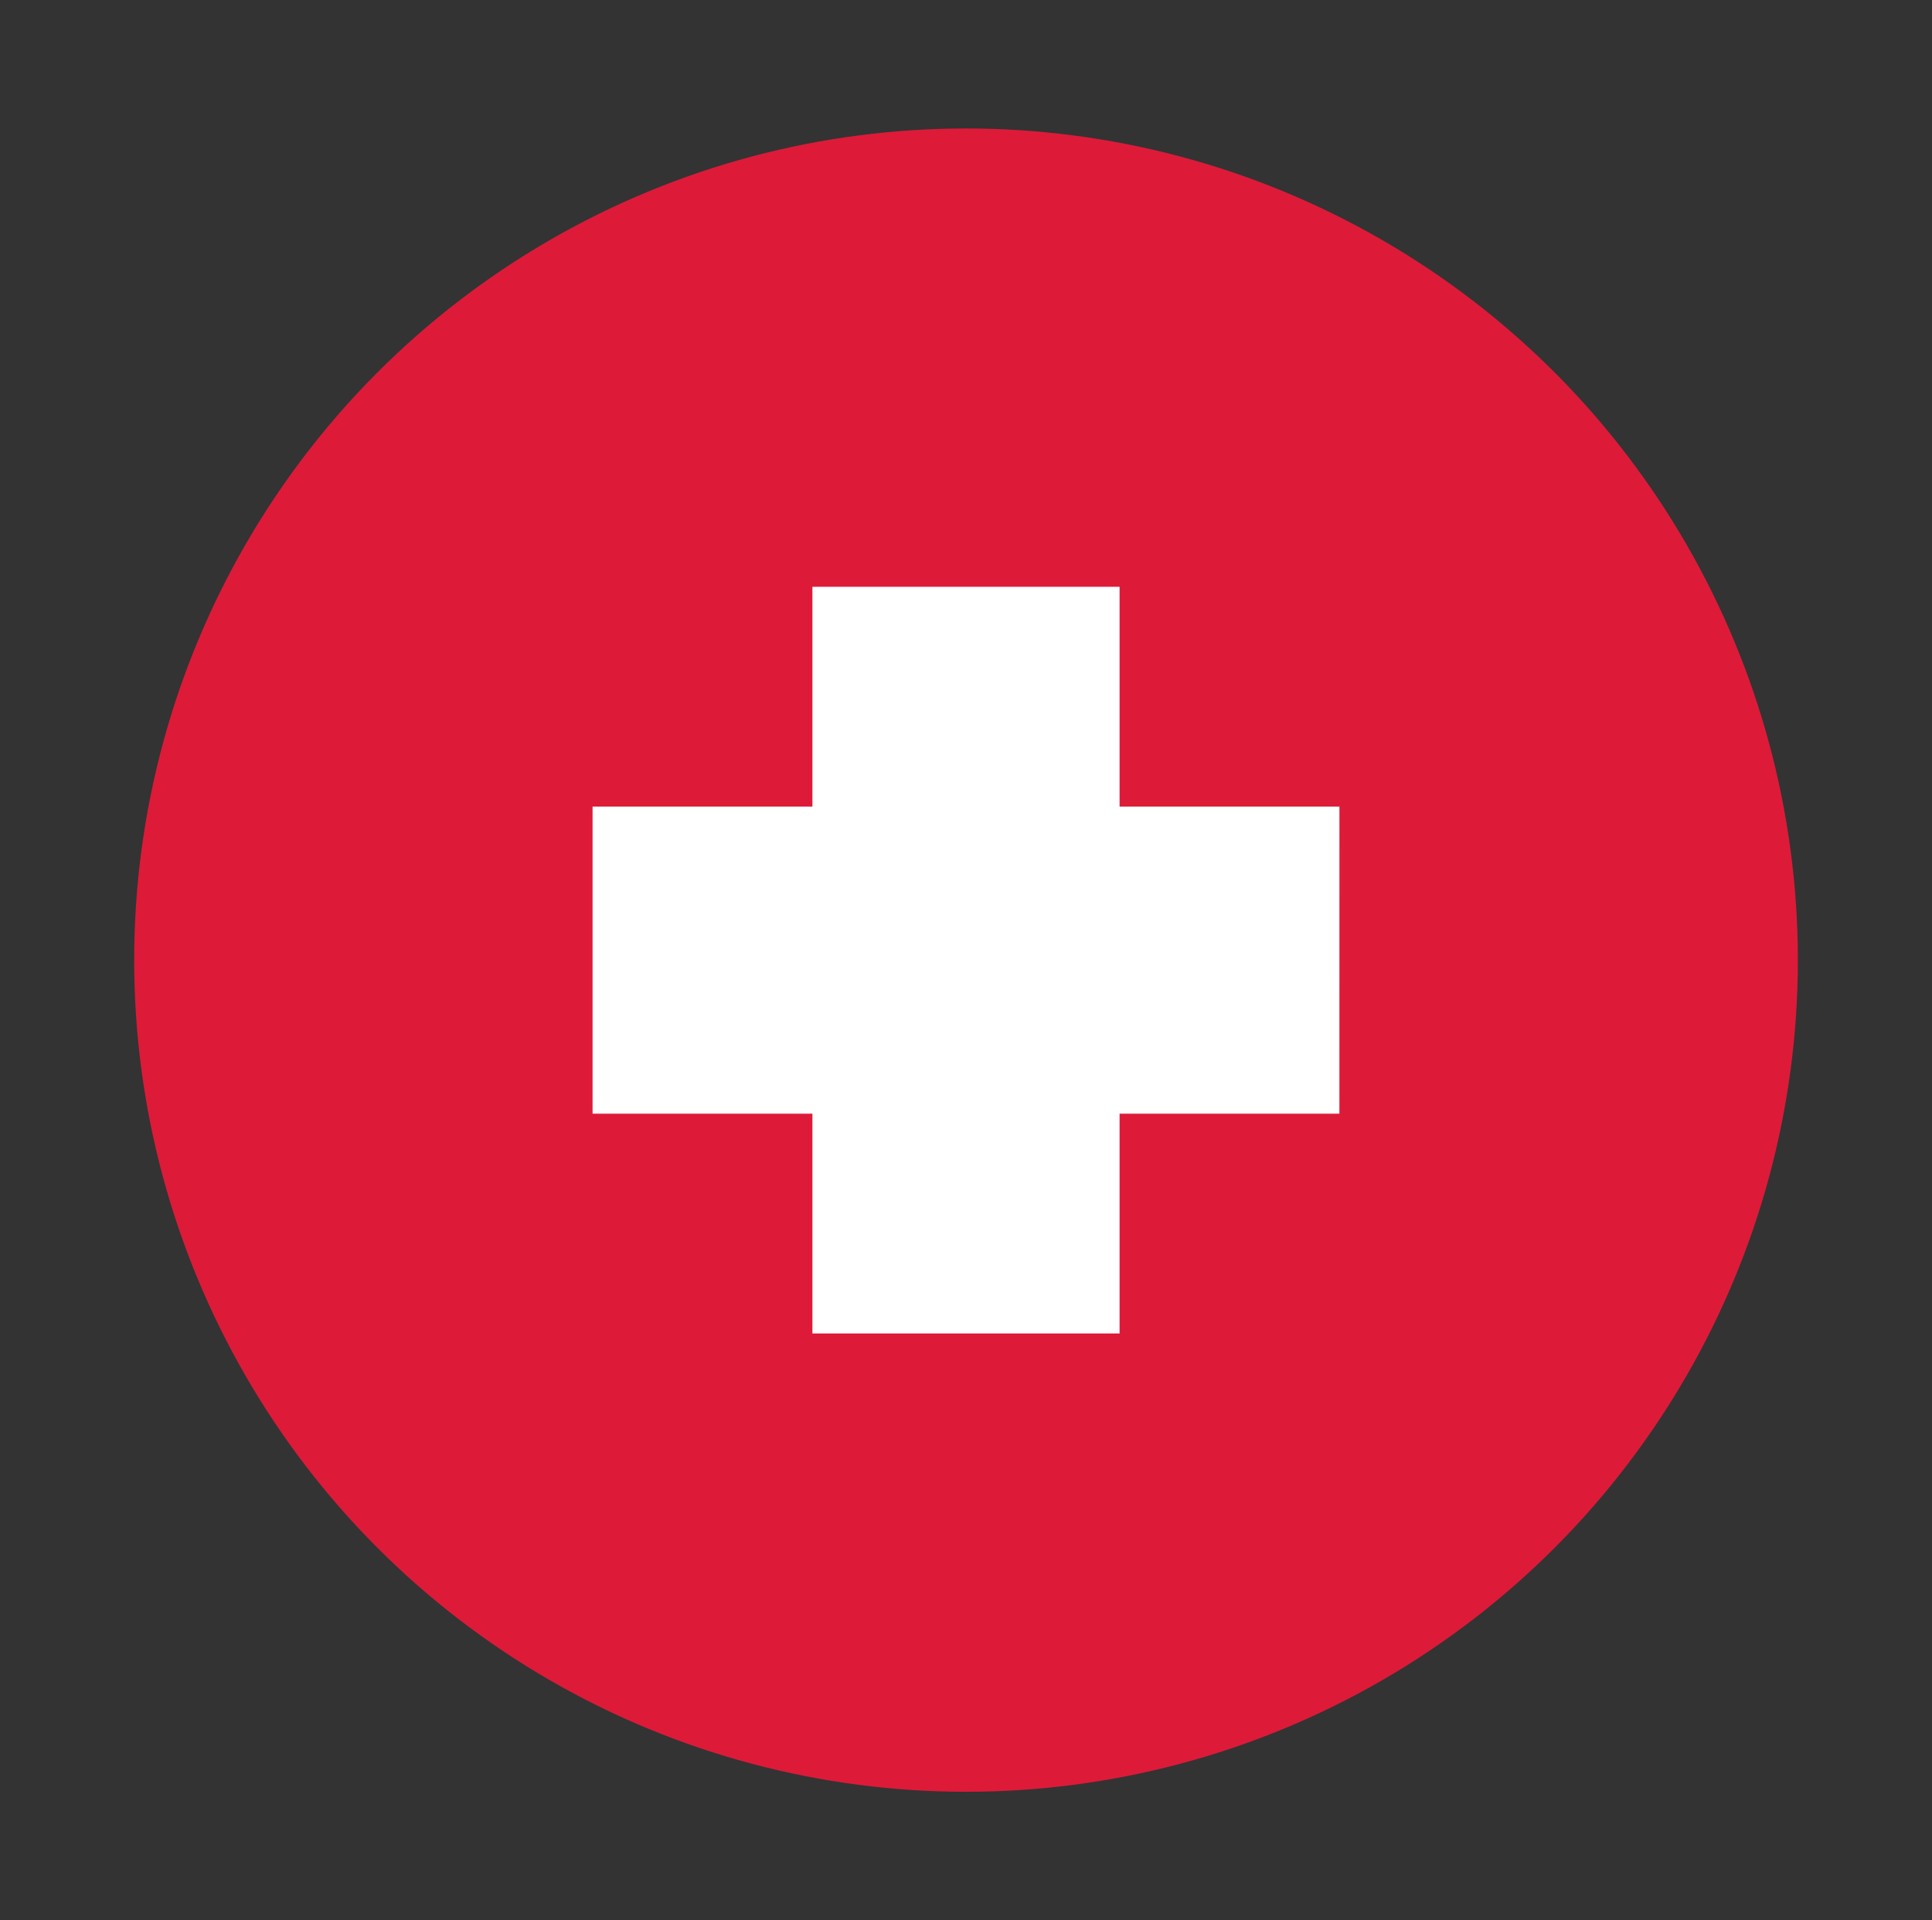
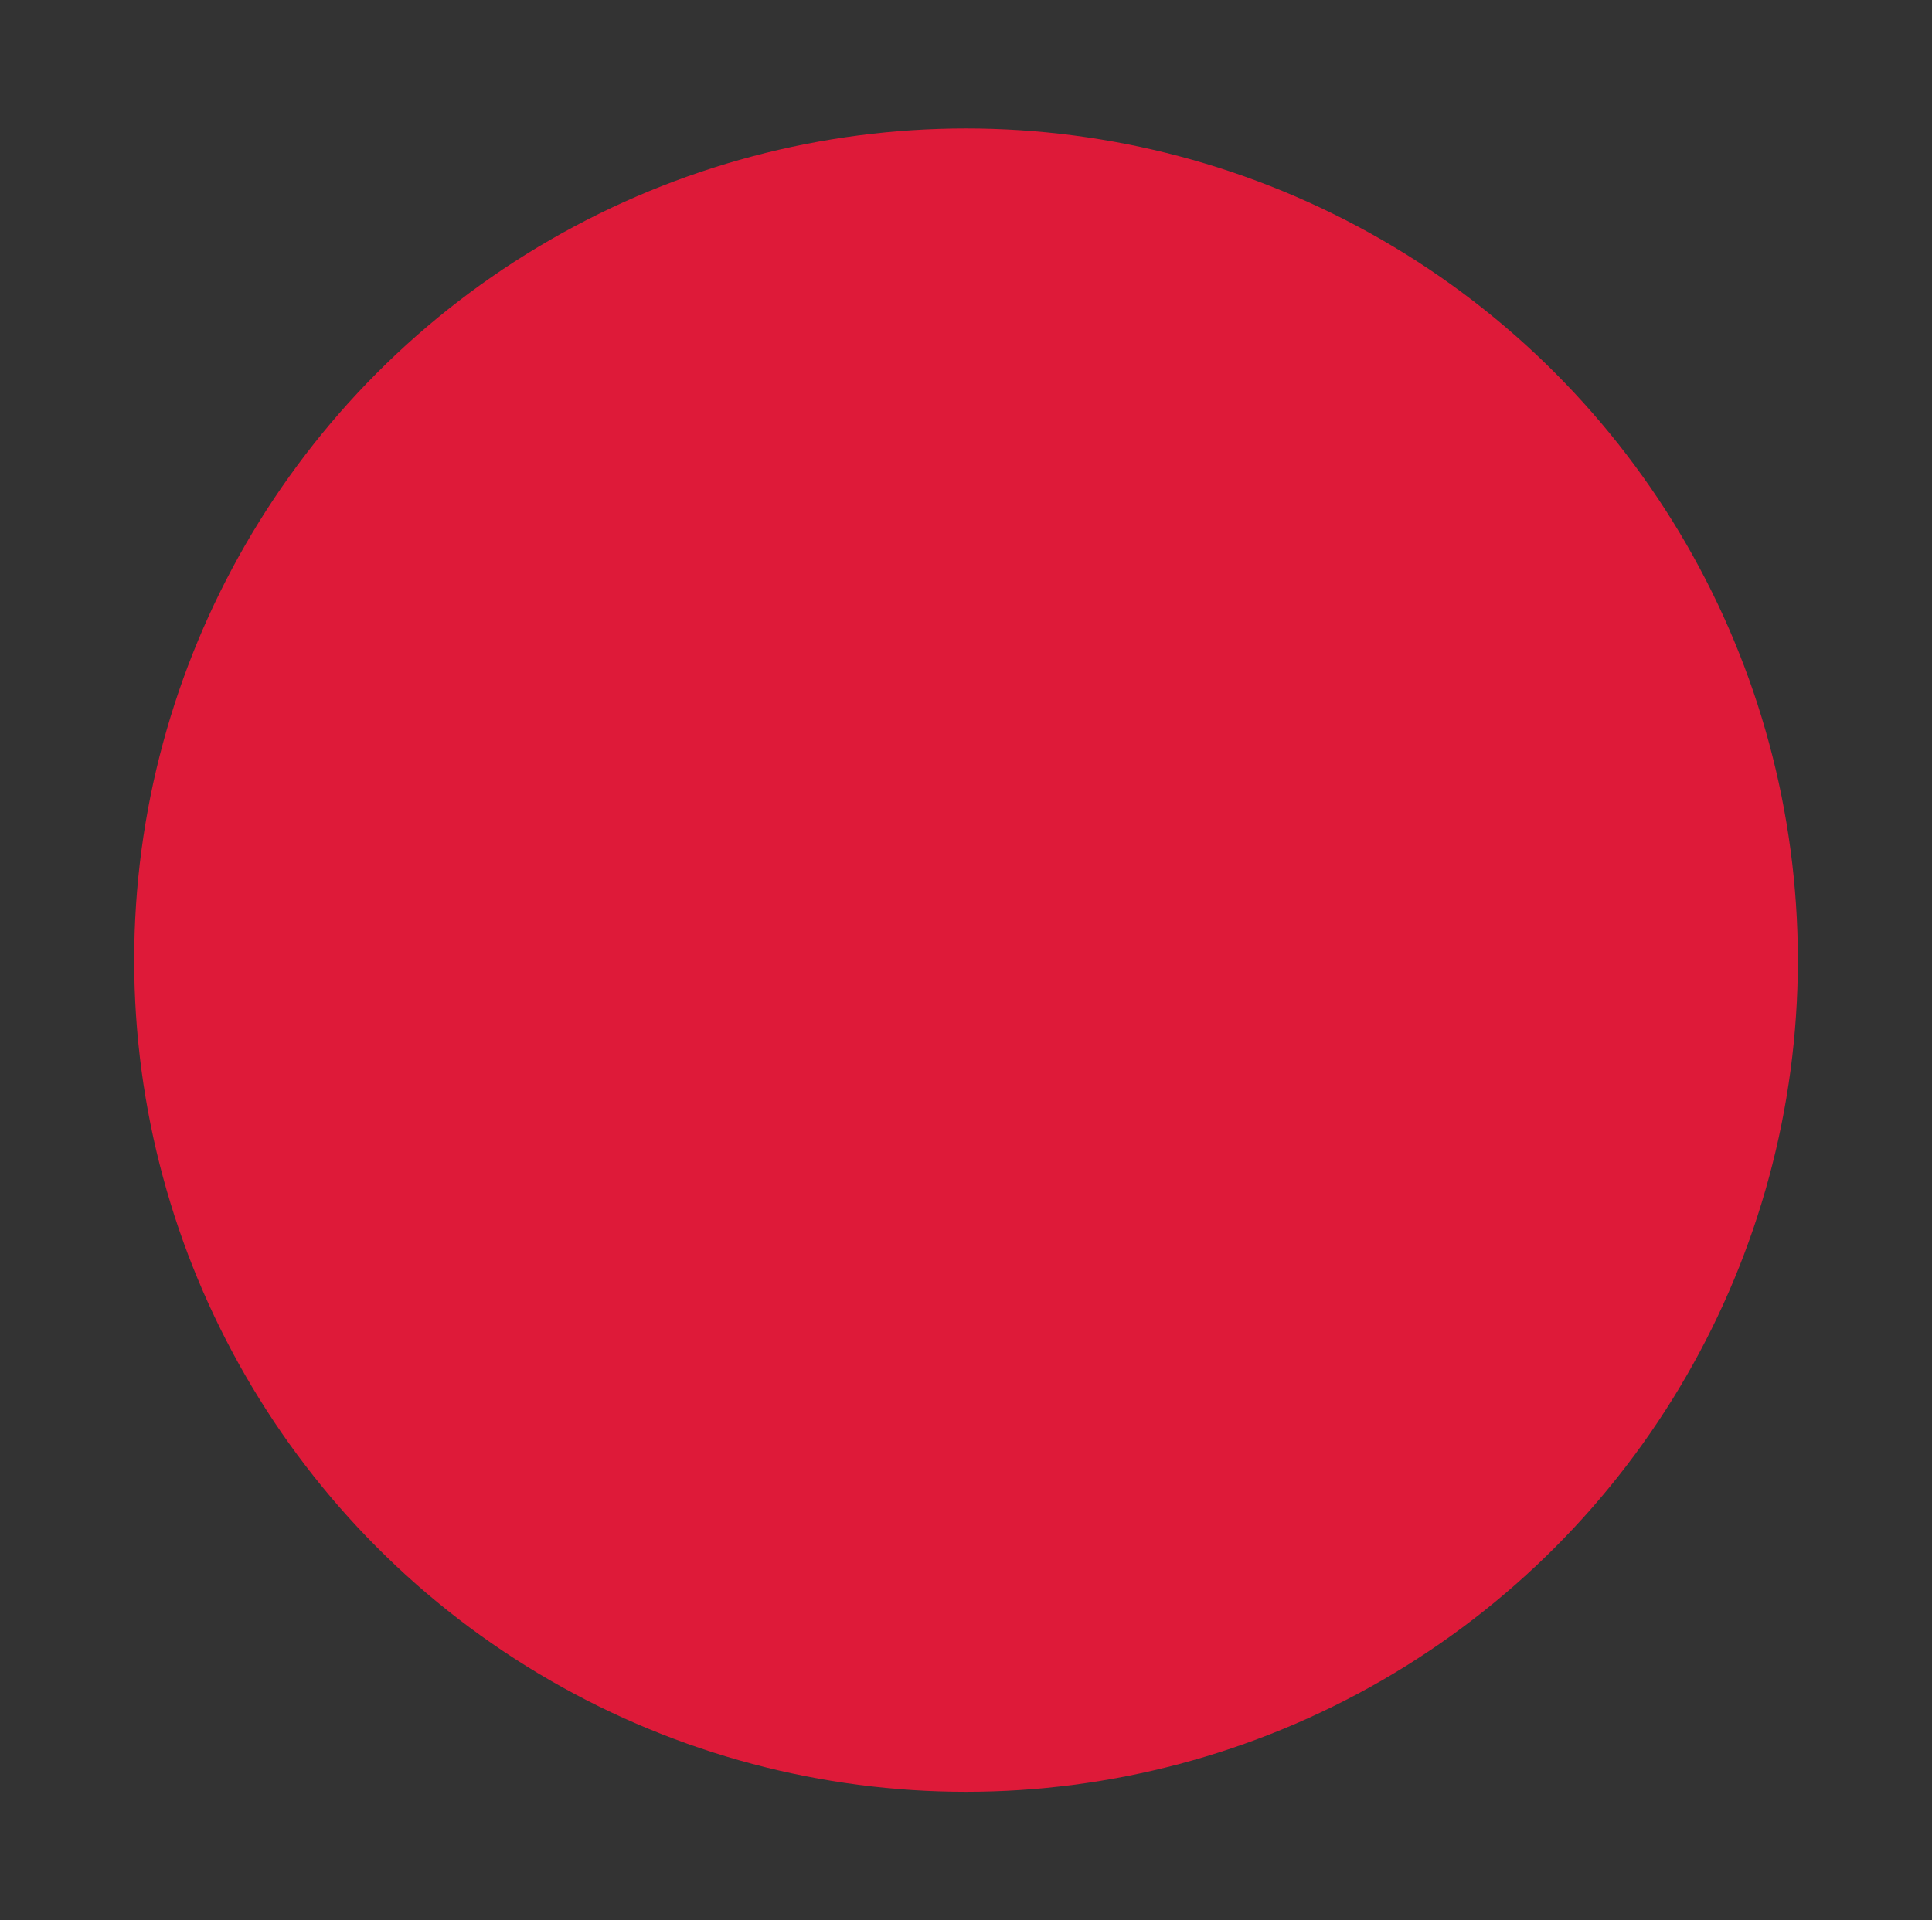
<svg xmlns="http://www.w3.org/2000/svg" id="Layer_1" data-name="Layer 1" viewBox="0 0 437.97 435.41">
  <rect x="0" y="0" width="437.97" height="435.41" fill="#333333" stroke="none" />
  <defs>
    <style>.cls-1{fill:#de1a39;}.cls-2{fill:none;}.cls-3{fill:#fff;}</style>
  </defs>
  <g id="Group_540" data-name="Group 540">
    <circle id="Ellipse_39" data-name="Ellipse 39" class="cls-1" cx="218.99" cy="217.7" r="188.57" />
    <circle id="Ellipse_40" data-name="Ellipse 40" class="cls-2" cx="218.99" cy="217.7" r="188.57" />
-     <path id="Path_2250" data-name="Path 2250" class="cls-3" d="M303.64,182.89H253.8V133.05H184.17v49.84H134.33v69.62h49.84v49.84H253.8V252.52h49.83Z" />
  </g>
</svg>